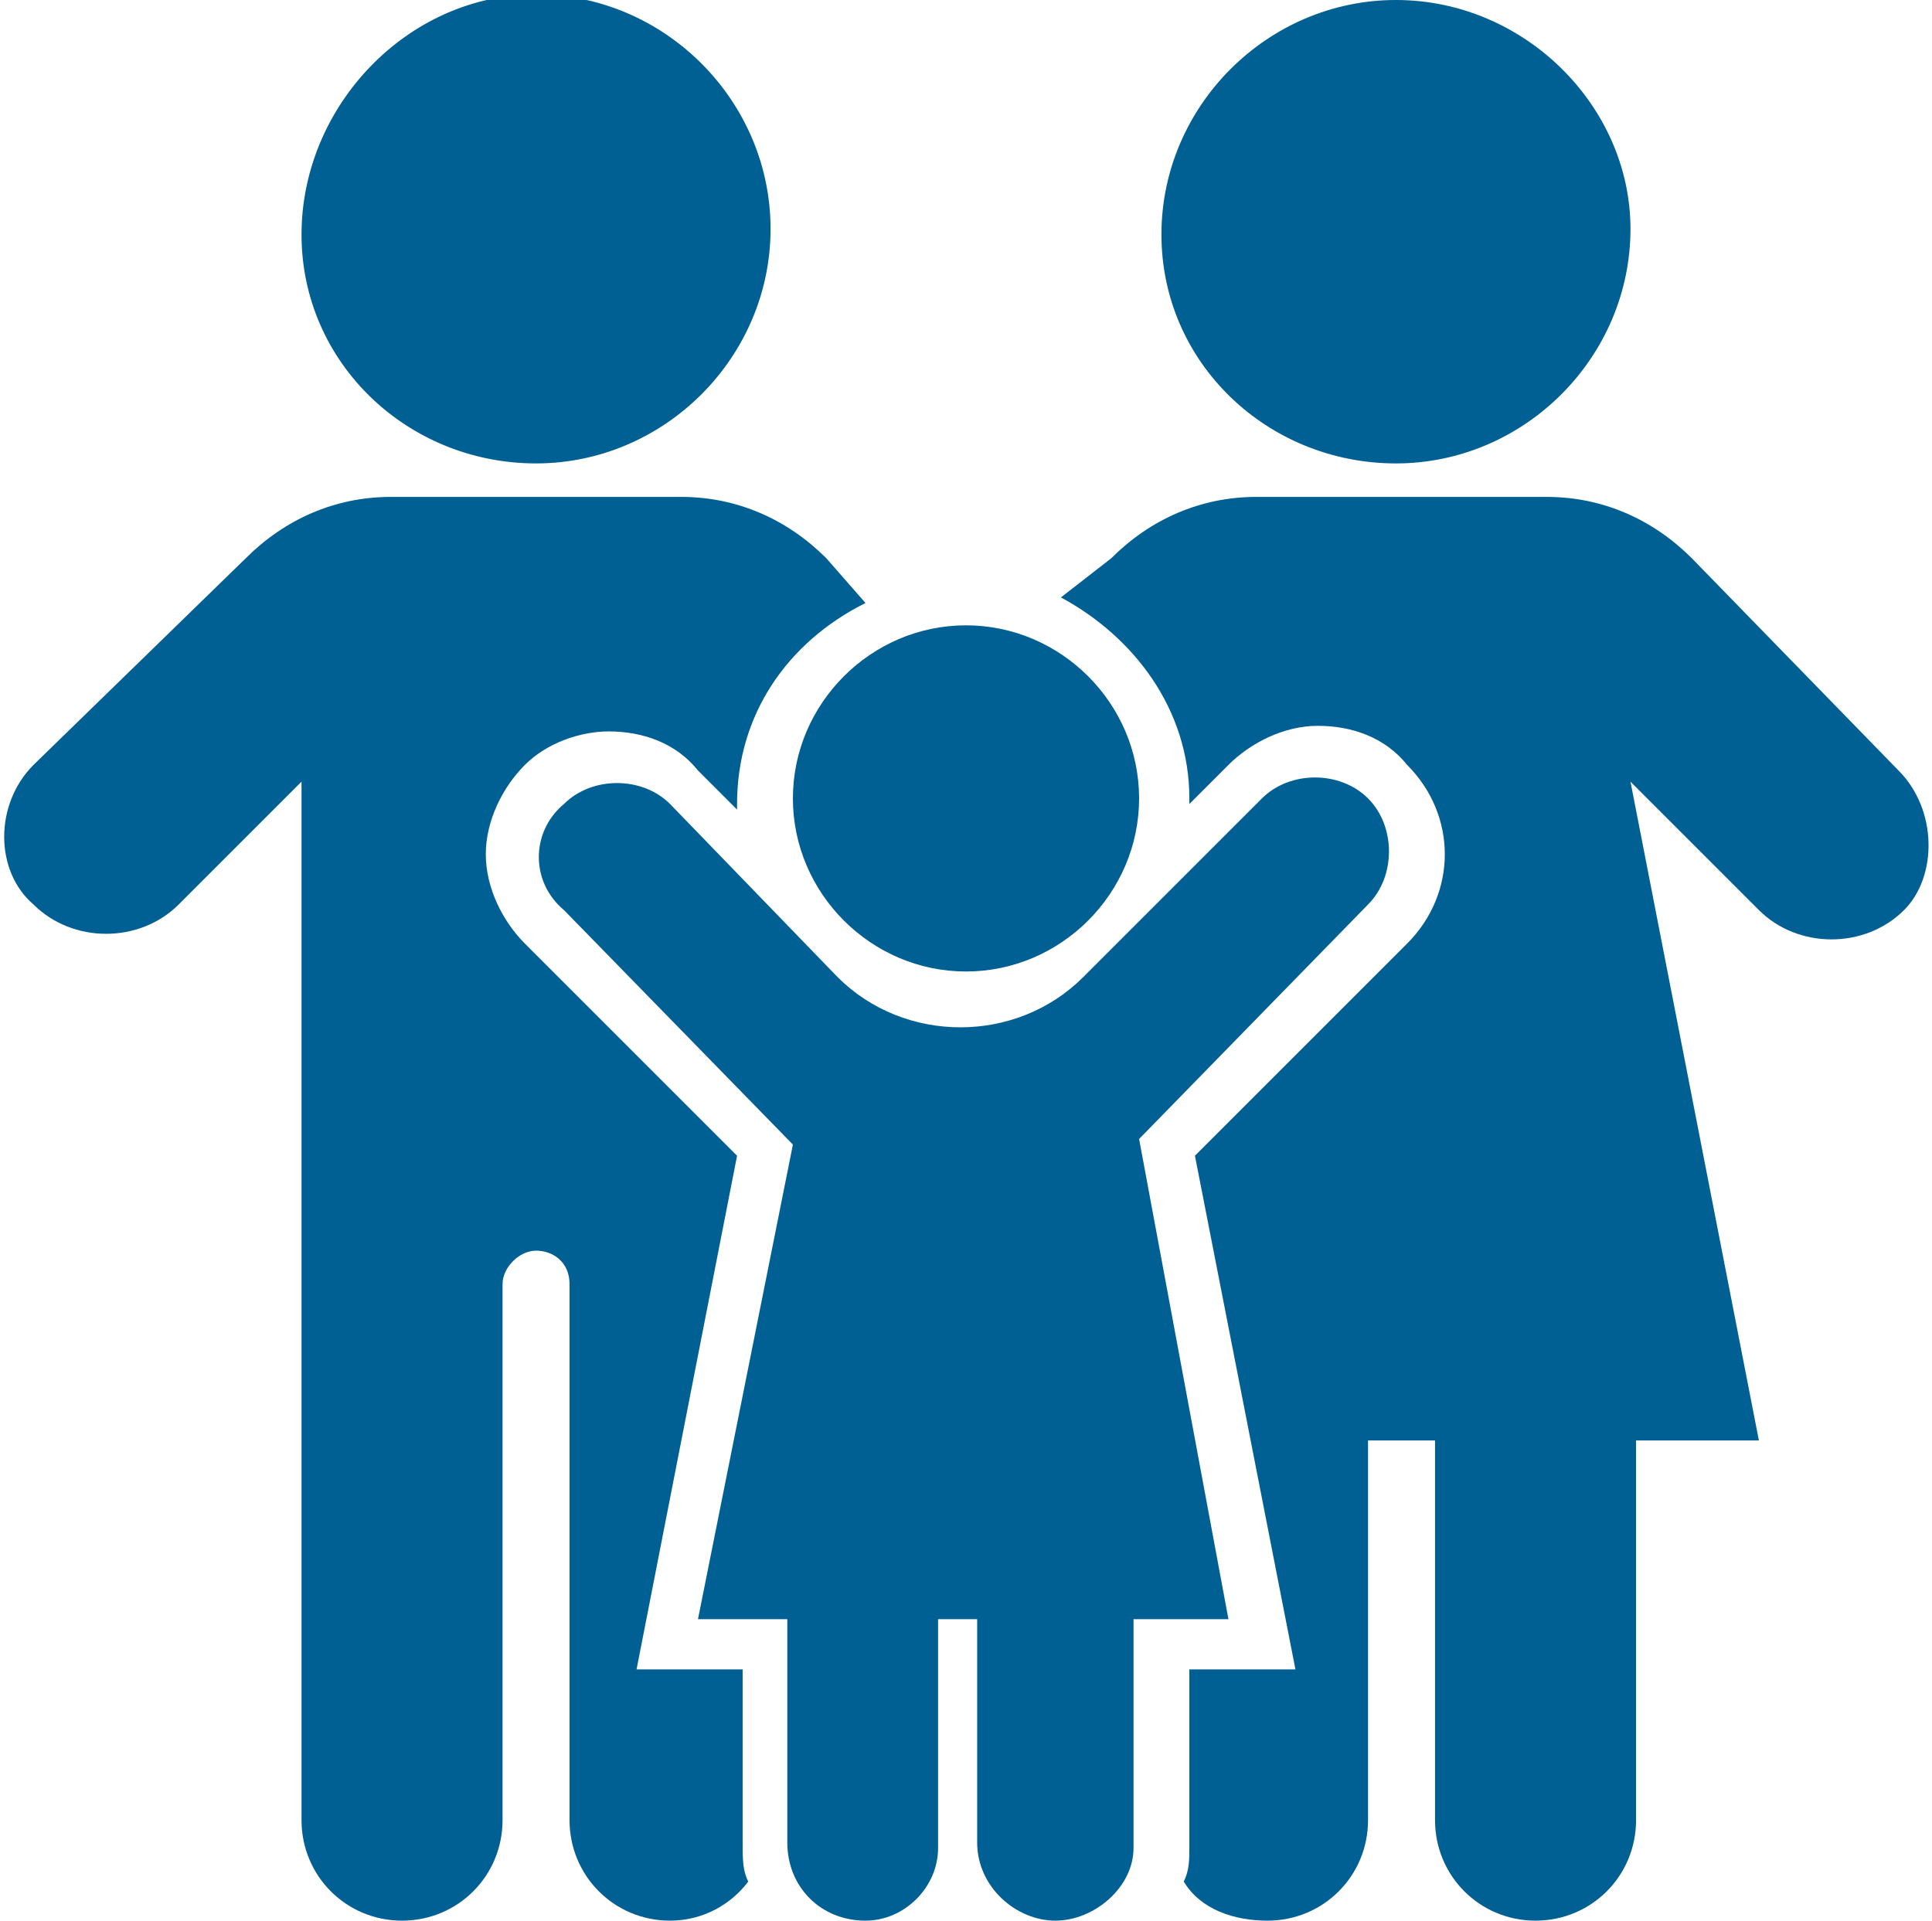
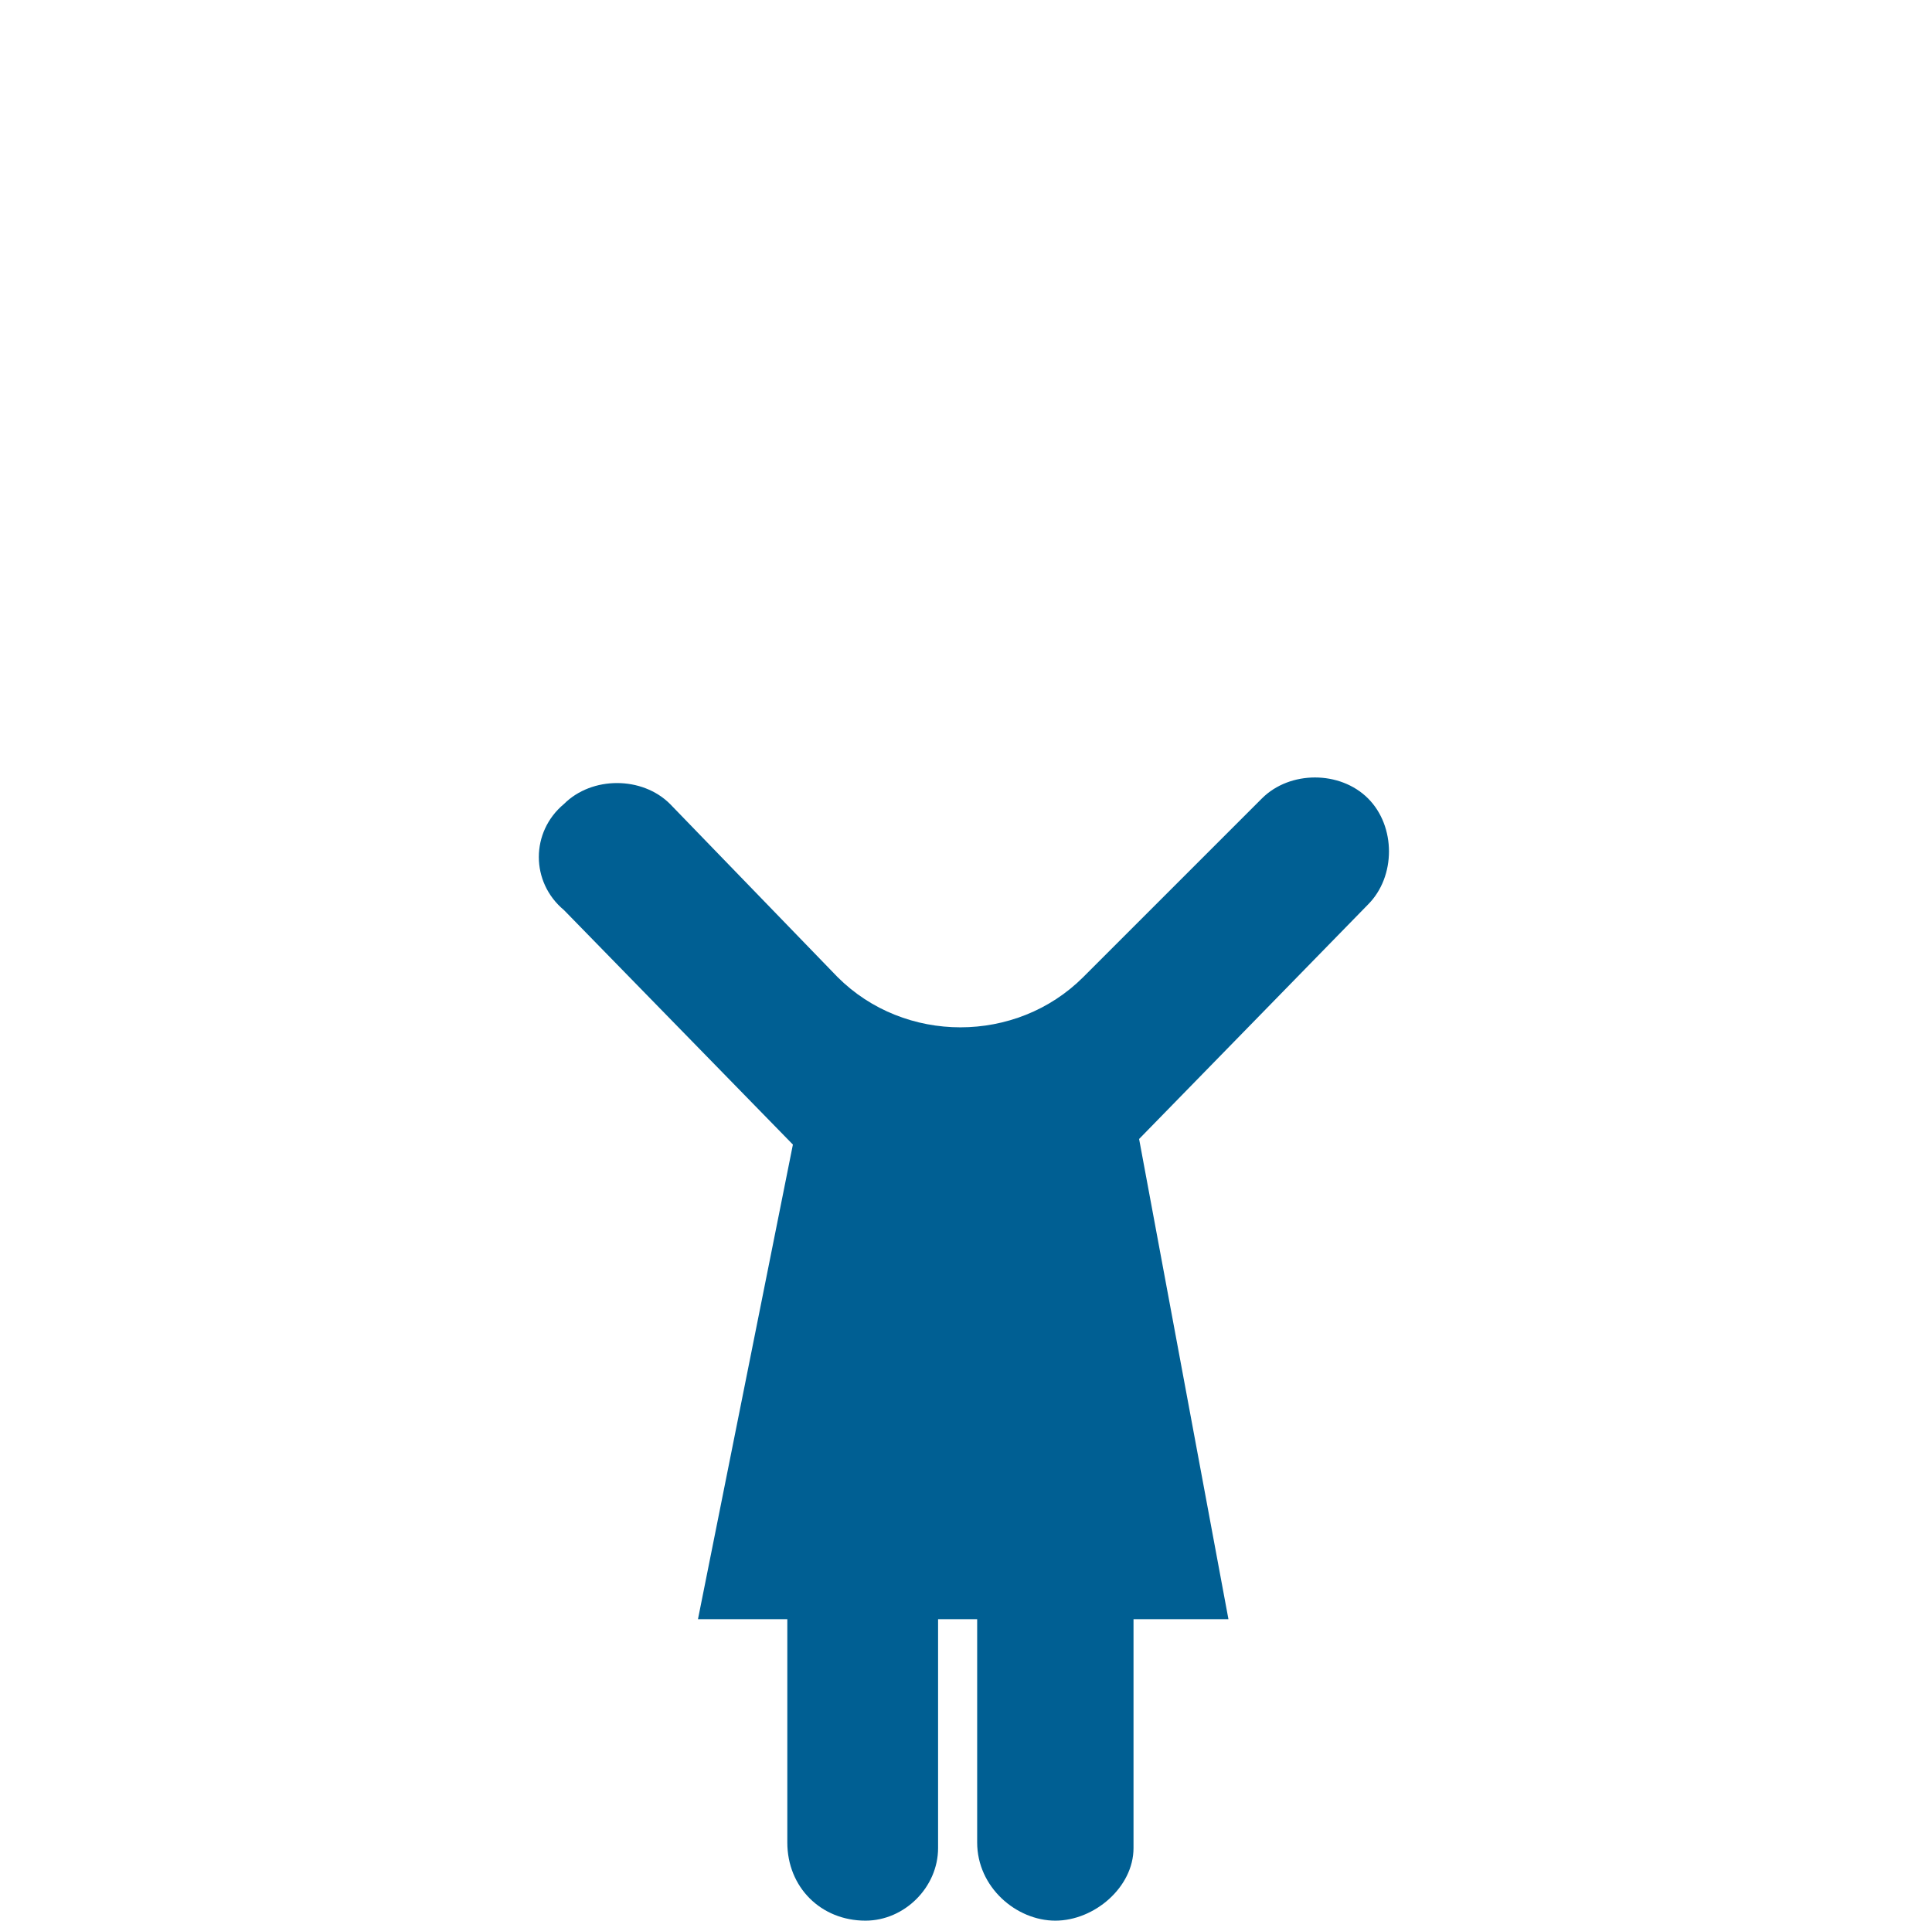
<svg xmlns="http://www.w3.org/2000/svg" id="Layer_1" x="0px" y="0px" viewBox="0 0 34.6 34.4" xml:space="preserve">
  <g>
-     <path fill="#005F93" d="M9.6,8.3c2.3,0,4.2-1.9,4.2-4.2c0-2.3-1.9-4.2-4.2-4.2S5.4,1.9,5.4,4.2C5.4,6.5,7.3,8.3,9.6,8.3" />
-     <path fill="#005F93" d="M25,8.3c2.3,0,4.2-1.9,4.2-4.2C29.2,1.9,27.3,0,25,0s-4.2,1.9-4.2,4.2C20.8,6.5,22.7,8.3,25,8.3" />
-     <path fill="#005F93" d="M14.2,14.3c0,1.7,1.4,3.1,3.1,3.1s3.1-1.4,3.1-3.1c0-1.7-1.4-3.1-3.1-3.1S14.2,12.6,14.2,14.3" />
    <path fill="#005F93" d="M20.4,20.4l4.1-4.2c0.5-0.5,0.5-1.4,0-1.9c-0.5-0.5-1.4-0.5-1.9,0l-3.2,3.2c-1.2,1.2-3.2,1.2-4.4,0L12,14.4   c-0.5-0.5-1.4-0.5-1.9,0c-0.6,0.5-0.6,1.4,0,1.9l4.1,4.2L12.5,29h1.6v4c0,0.8,0.6,1.4,1.4,1.4c0.7,0,1.3-0.6,1.3-1.3V29h0.7v4   c0,0.8,0.7,1.4,1.4,1.4c0.7,0,1.4-0.6,1.4-1.3V29H22L20.4,20.4z" />
-     <path fill="#005F93" d="M13.2,29.9h-1.8l1.8-9.2l-3.8-3.8c-0.4-0.4-0.7-1-0.7-1.6c0-0.6,0.3-1.2,0.7-1.6c0.4-0.4,1-0.6,1.5-0.6   c0.6,0,1.2,0.2,1.6,0.7l0.7,0.7c0,0,0,0,0-0.1c0-1.6,0.9-2.9,2.3-3.6L14.8,10c-0.7-0.7-1.6-1.1-2.6-1.1l-5.2,0   c-1,0-1.9,0.4-2.6,1.1l-3.8,3.7c-0.7,0.7-0.7,1.9,0,2.5h0c0.7,0.7,1.9,0.7,2.6,0L5.4,14v18.6c0,1,0.8,1.8,1.8,1.8   c1,0,1.8-0.8,1.8-1.8V23c0-0.3,0.3-0.6,0.6-0.6c0.3,0,0.6,0.2,0.6,0.6v9.6c0,1,0.8,1.8,1.8,1.8c0.6,0,1.1-0.3,1.4-0.7   c-0.1-0.2-0.1-0.4-0.1-0.7V29.9z" />
-     <path fill="#005F93" d="M34,13.8L30.3,10c-0.7-0.7-1.6-1.1-2.6-1.1l-5.2,0c-1,0-1.9,0.4-2.6,1.1L19,10.7c1.3,0.7,2.3,2,2.3,3.6   c0,0,0,0,0,0.1l0.7-0.7c0.4-0.4,1-0.7,1.6-0.7c0.6,0,1.2,0.2,1.6,0.7c0.9,0.9,0.9,2.3,0,3.2l-3.8,3.8l1.8,9.2h-1.9v3.2   c0,0.2,0,0.4-0.1,0.6c0.3,0.5,0.9,0.7,1.5,0.7c1,0,1.8-0.8,1.8-1.8v-6.8h1.2v6.8c0,1,0.8,1.8,1.8,1.8c1,0,1.8-0.8,1.8-1.8v-6.8h2.2   L29.2,14l2.3,2.3c0.7,0.7,1.9,0.7,2.6,0h0C34.7,15.7,34.7,14.5,34,13.8" />
  </g>
</svg>